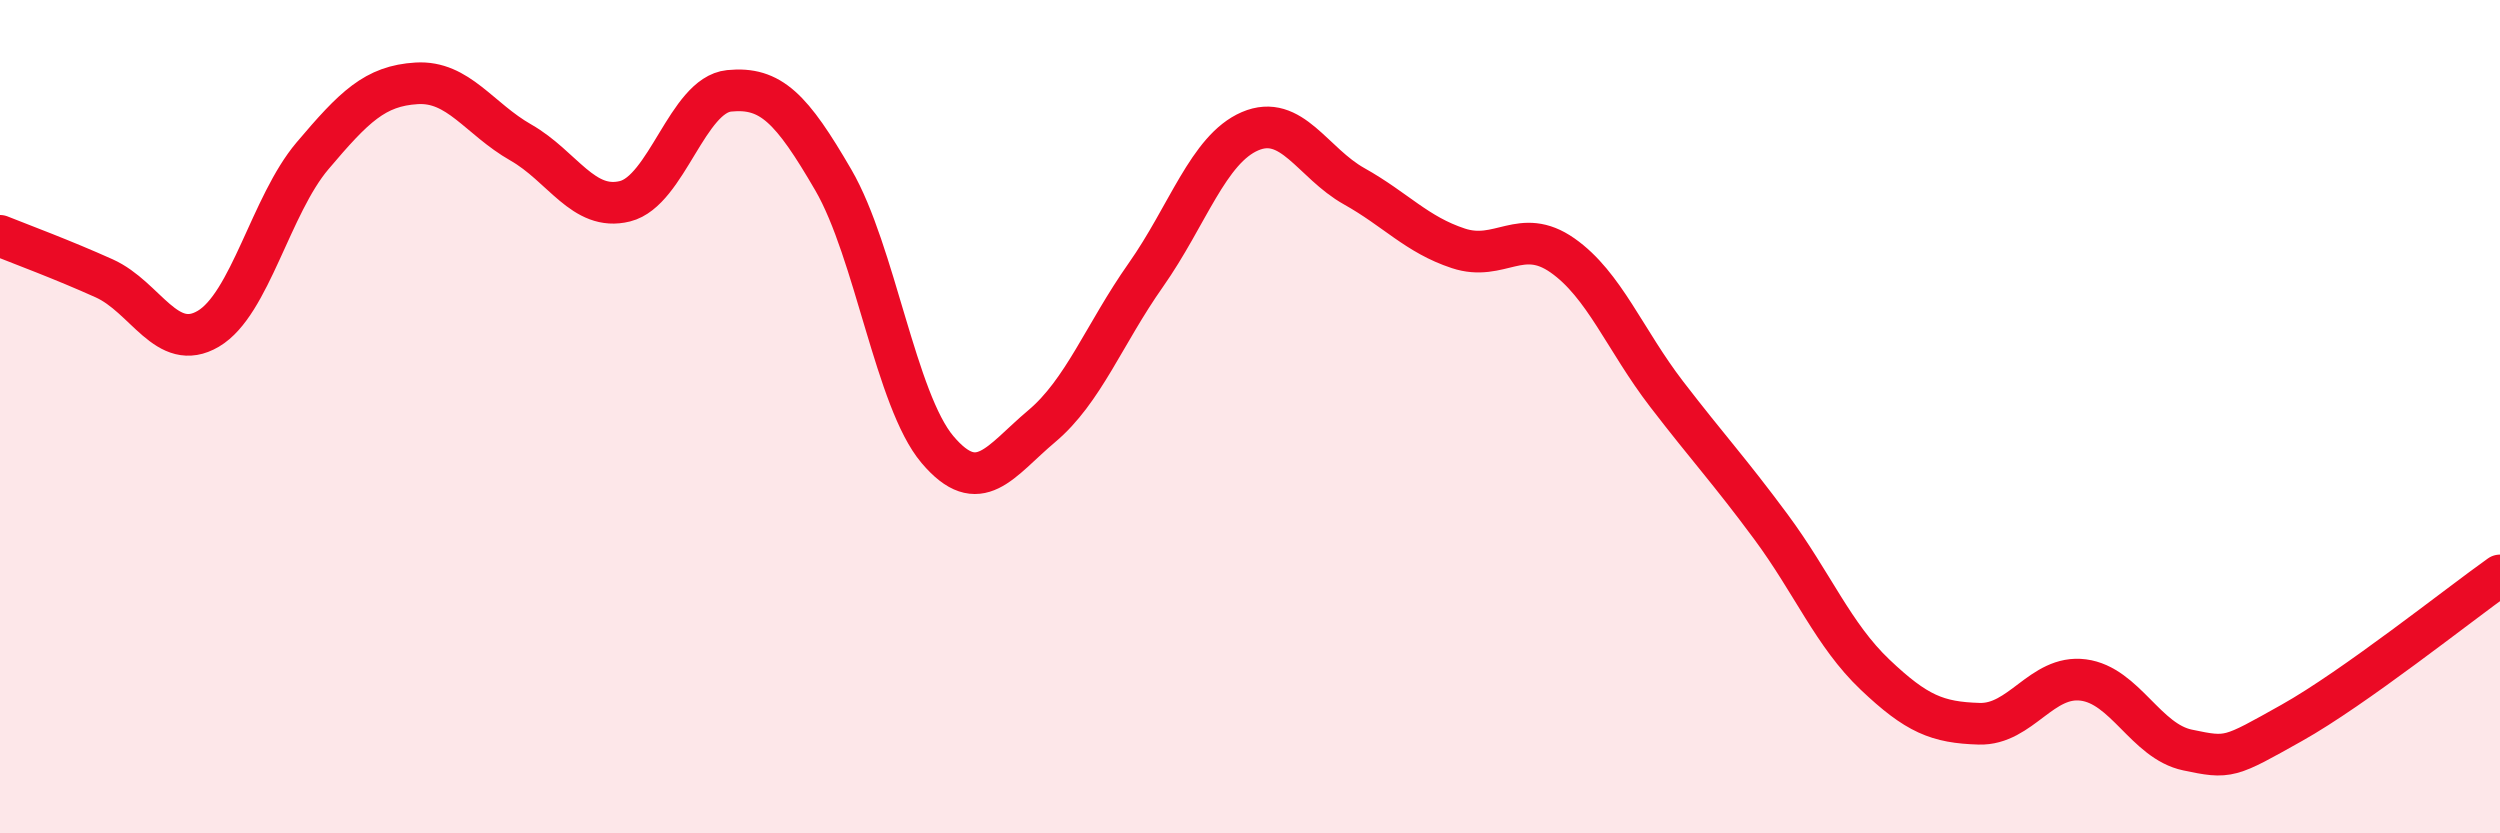
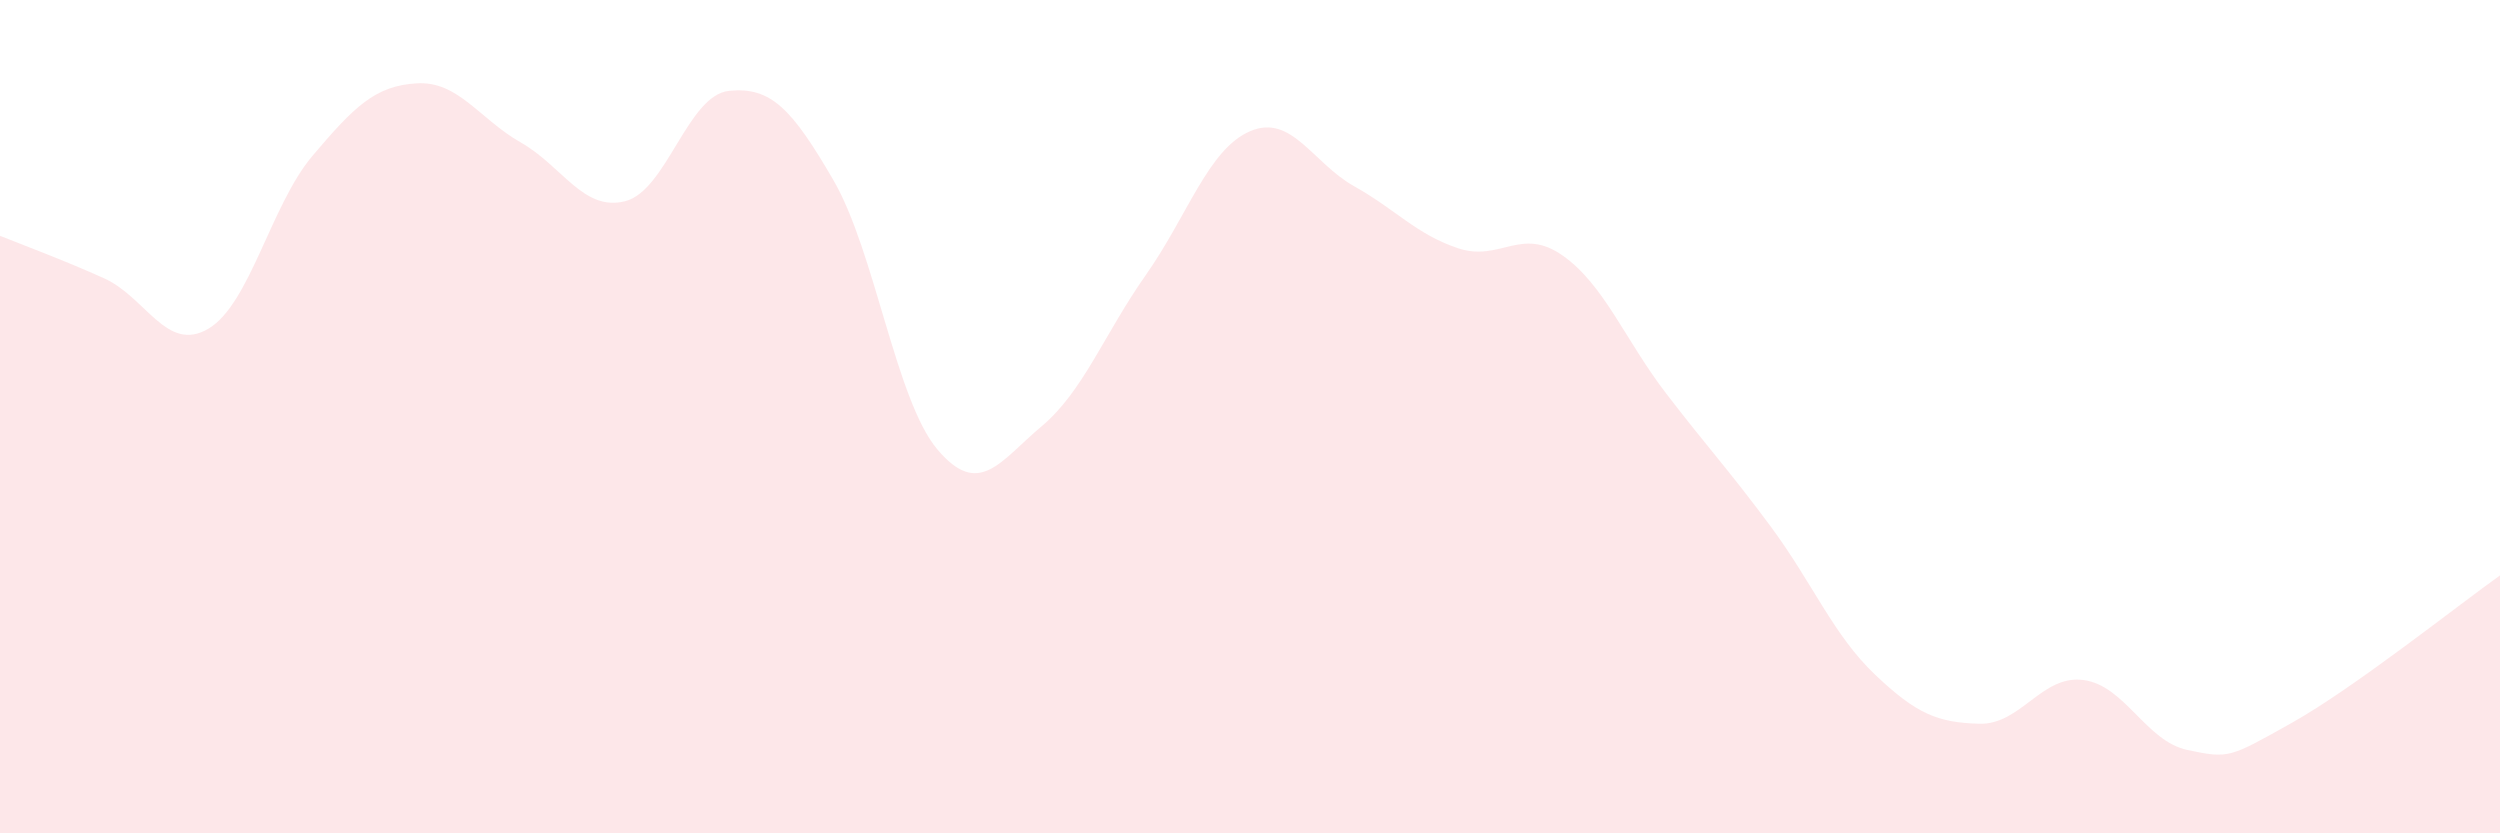
<svg xmlns="http://www.w3.org/2000/svg" width="60" height="20" viewBox="0 0 60 20">
  <path d="M 0,5.66 C 0.5,5.86 1.5,6.23 2.5,6.68 C 3.5,7.13 4,8.48 5,7.89 C 6,7.3 6.5,4.92 7.5,3.74 C 8.5,2.56 9,2.06 10,2 C 11,1.94 11.5,2.85 12.5,3.42 C 13.5,3.99 14,5.08 15,4.83 C 16,4.58 16.5,2.28 17.5,2.18 C 18.5,2.08 19,2.6 20,4.32 C 21,6.04 21.5,9.61 22.5,10.79 C 23.5,11.97 24,11.07 25,10.23 C 26,9.39 26.5,8.02 27.5,6.6 C 28.5,5.18 29,3.58 30,3.15 C 31,2.72 31.5,3.91 32.5,4.47 C 33.5,5.03 34,5.63 35,5.96 C 36,6.29 36.5,5.43 37.5,6.13 C 38.5,6.83 39,8.16 40,9.46 C 41,10.76 41.5,11.29 42.5,12.64 C 43.5,13.99 44,15.24 45,16.19 C 46,17.14 46.5,17.34 47.5,17.37 C 48.5,17.4 49,16.19 50,16.32 C 51,16.45 51.5,17.79 52.5,18 C 53.5,18.21 53.5,18.19 55,17.35 C 56.5,16.51 59,14.52 60,13.81L60 20L0 20Z" fill="#EB0A25" opacity="0.1" stroke-linecap="round" stroke-linejoin="round" />
-   <path d="M 0,5.66 C 0.5,5.86 1.5,6.23 2.5,6.68 C 3.5,7.13 4,8.48 5,7.89 C 6,7.3 6.5,4.92 7.5,3.74 C 8.5,2.56 9,2.06 10,2 C 11,1.94 11.5,2.85 12.5,3.42 C 13.5,3.99 14,5.08 15,4.83 C 16,4.58 16.5,2.28 17.5,2.18 C 18.5,2.08 19,2.6 20,4.32 C 21,6.04 21.5,9.61 22.5,10.79 C 23.5,11.97 24,11.07 25,10.23 C 26,9.39 26.5,8.02 27.5,6.6 C 28.5,5.18 29,3.58 30,3.15 C 31,2.72 31.5,3.91 32.5,4.47 C 33.5,5.03 34,5.63 35,5.96 C 36,6.29 36.5,5.43 37.5,6.13 C 38.5,6.83 39,8.16 40,9.46 C 41,10.76 41.5,11.29 42.5,12.64 C 43.5,13.99 44,15.24 45,16.19 C 46,17.14 46.5,17.34 47.5,17.37 C 48.5,17.4 49,16.19 50,16.32 C 51,16.45 51.5,17.79 52.5,18 C 53.5,18.21 53.5,18.19 55,17.35 C 56.5,16.51 59,14.52 60,13.81" stroke="#EB0A25" stroke-width="1" fill="none" stroke-linecap="round" stroke-linejoin="round" />
</svg>